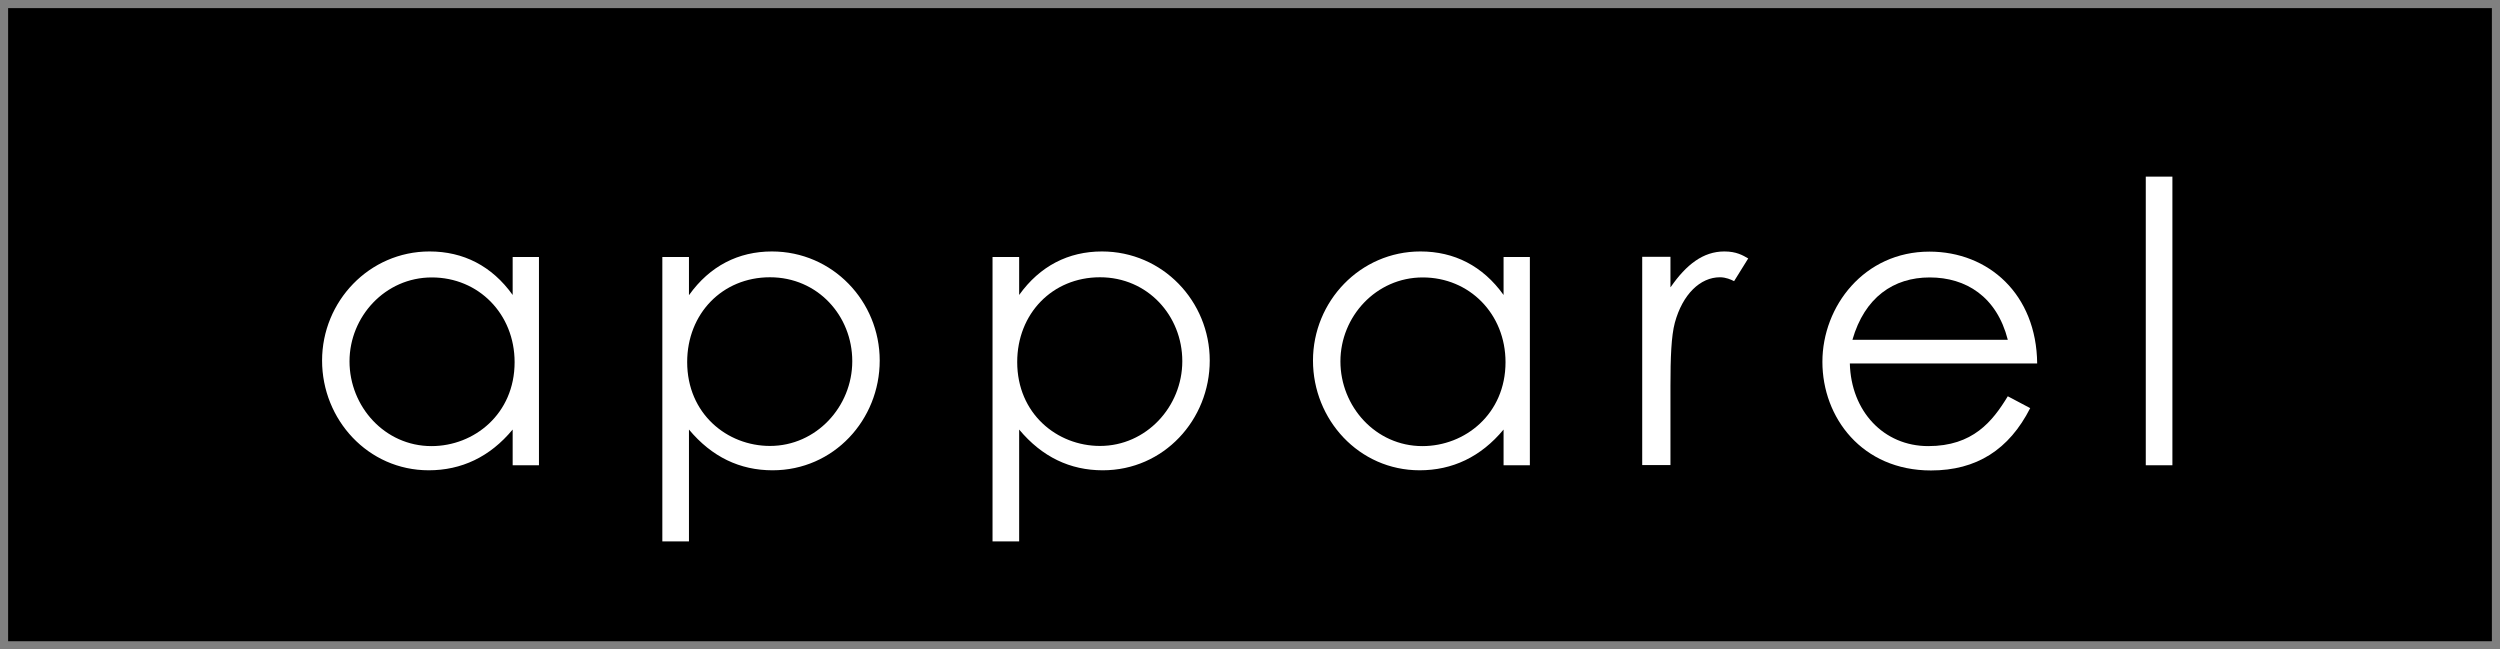
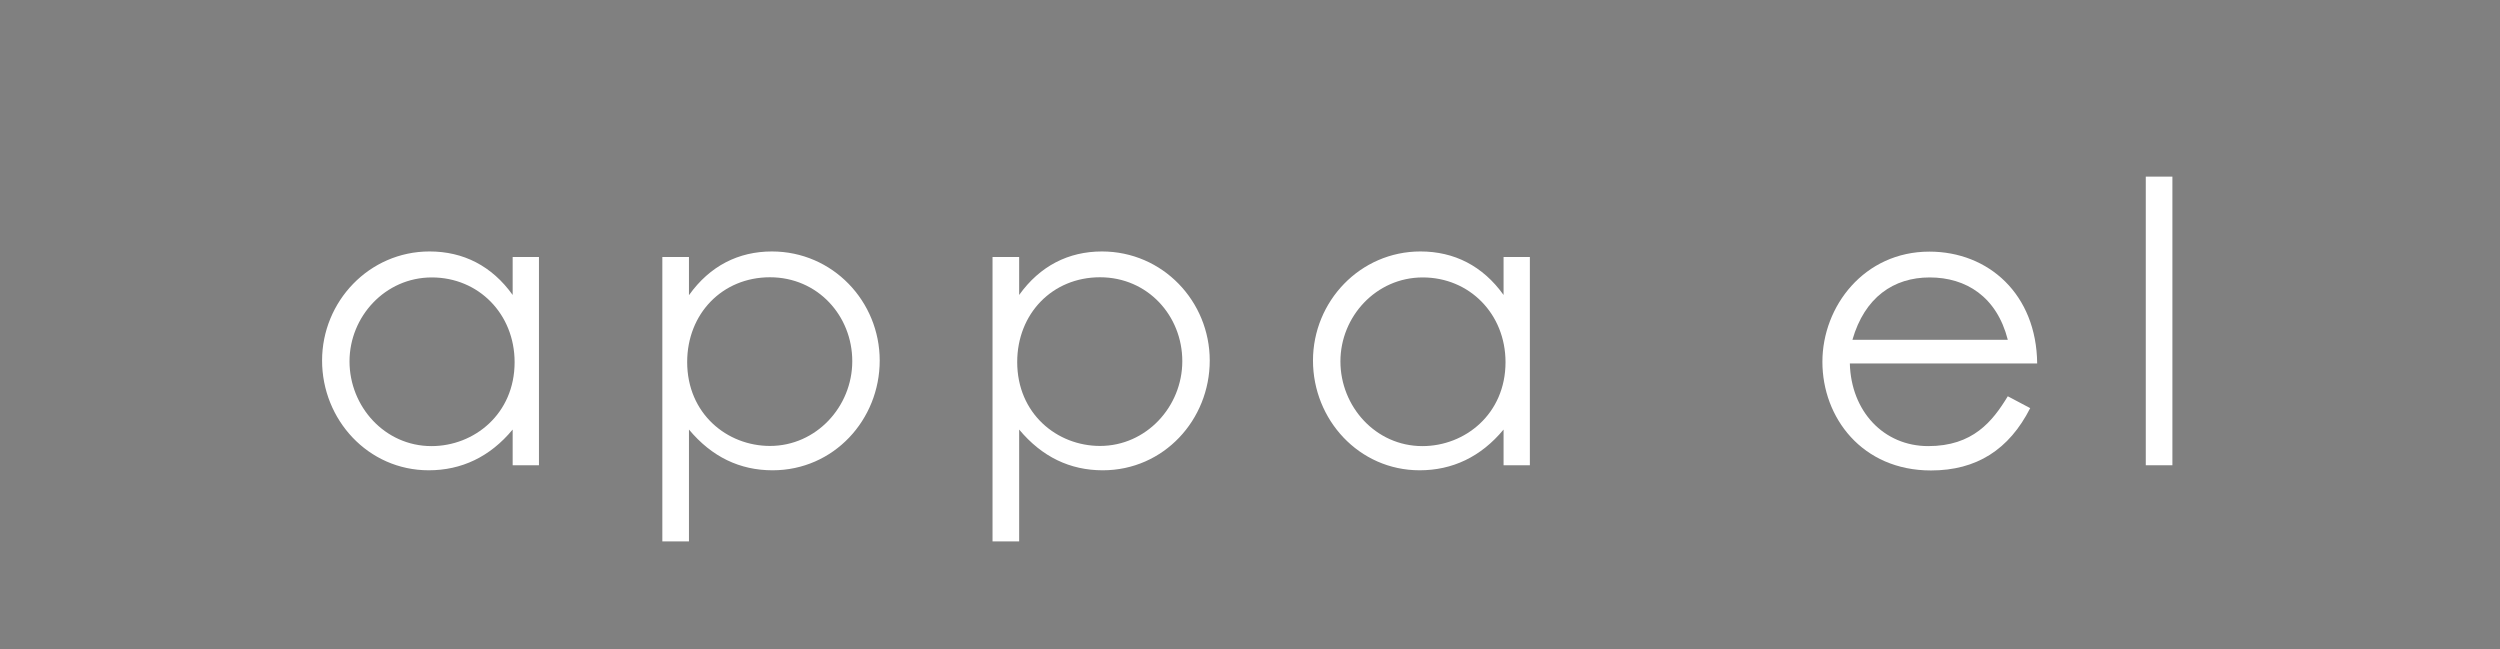
<svg xmlns="http://www.w3.org/2000/svg" id="_ボタン" viewBox="0 0 154 40">
  <rect x="0" y="0" width="154" height="40" fill="#808080" stroke="none" />
-   <rect x="1" y="1" width="152" height="38" style="stroke:#000; stroke-miterlimit:10;" />
  <path d="M31.58,15.83h1.62v12.83h-1.62v-2.2c-1.4,1.69-3.16,2.51-5.17,2.51-3.74,0-6.57-3.12-6.57-6.76s2.9-6.72,6.62-6.72c2.08,0,3.84.89,5.12,2.68v-2.34ZM21.53,22.26c0,2.78,2.17,5.22,5.05,5.22,2.63,0,5.12-1.98,5.12-5.17,0-2.97-2.22-5.22-5.1-5.22s-5.07,2.42-5.07,5.17Z" style="fill:#fff;" />
  <path d="M42.45,18.17c1.28-1.79,3.04-2.68,5.1-2.68,3.74,0,6.64,3.07,6.64,6.72s-2.83,6.76-6.6,6.76c-2.01,0-3.74-.82-5.15-2.51v6.89h-1.64V15.83h1.64v2.34ZM42.33,22.3c0,3.19,2.46,5.17,5.1,5.17,2.85,0,5.07-2.42,5.07-5.22s-2.13-5.17-5.07-5.17-5.1,2.25-5.1,5.22Z" style="fill:#fff;" />
  <path d="M62.78,18.17c1.28-1.79,3.04-2.68,5.1-2.68,3.74,0,6.64,3.07,6.64,6.72s-2.83,6.76-6.59,6.76c-2.01,0-3.74-.82-5.15-2.51v6.89h-1.64V15.83h1.64v2.34ZM62.66,22.3c0,3.19,2.46,5.17,5.1,5.17,2.85,0,5.07-2.42,5.07-5.22s-2.13-5.17-5.07-5.17-5.1,2.25-5.1,5.22Z" style="fill:#fff;" />
  <path d="M92.62,15.83h1.62v12.83h-1.62v-2.2c-1.4,1.69-3.16,2.51-5.17,2.51-3.74,0-6.57-3.12-6.57-6.76s2.9-6.72,6.62-6.72c2.08,0,3.84.89,5.12,2.68v-2.34ZM82.57,22.26c0,2.78,2.17,5.22,5.05,5.22,2.63,0,5.12-1.98,5.12-5.17,0-2.97-2.22-5.22-5.1-5.22s-5.07,2.42-5.07,5.17Z" style="fill:#fff;" />
-   <path d="M102.91,17.69c.97-1.4,2.01-2.2,3.31-2.2.75,0,1.14.24,1.47.43l-.87,1.4c-.19-.1-.51-.24-.87-.24-1.21,0-2.3,1.04-2.78,2.8-.22.82-.27,2.15-.27,3.89v4.88h-1.74v-12.83h1.74v1.86Z" style="fill:#fff;" />
  <path d="M113.95,22.38c.07,2.95,2.08,5.1,4.83,5.1s3.96-1.52,4.9-3.07l1.38.73c-1.3,2.56-3.31,3.84-6.11,3.84-4.25,0-6.69-3.26-6.69-6.69s2.58-6.79,6.59-6.79c3.65,0,6.6,2.63,6.64,6.89h-11.55ZM123.68,20.93c-.68-2.66-2.58-3.84-4.81-3.84s-4.01,1.23-4.76,3.84h9.57Z" style="fill:#fff;" />
  <path d="M132.18,10.88h1.64v17.78h-1.64V10.88Z" style="fill:#fff;" />
</svg>